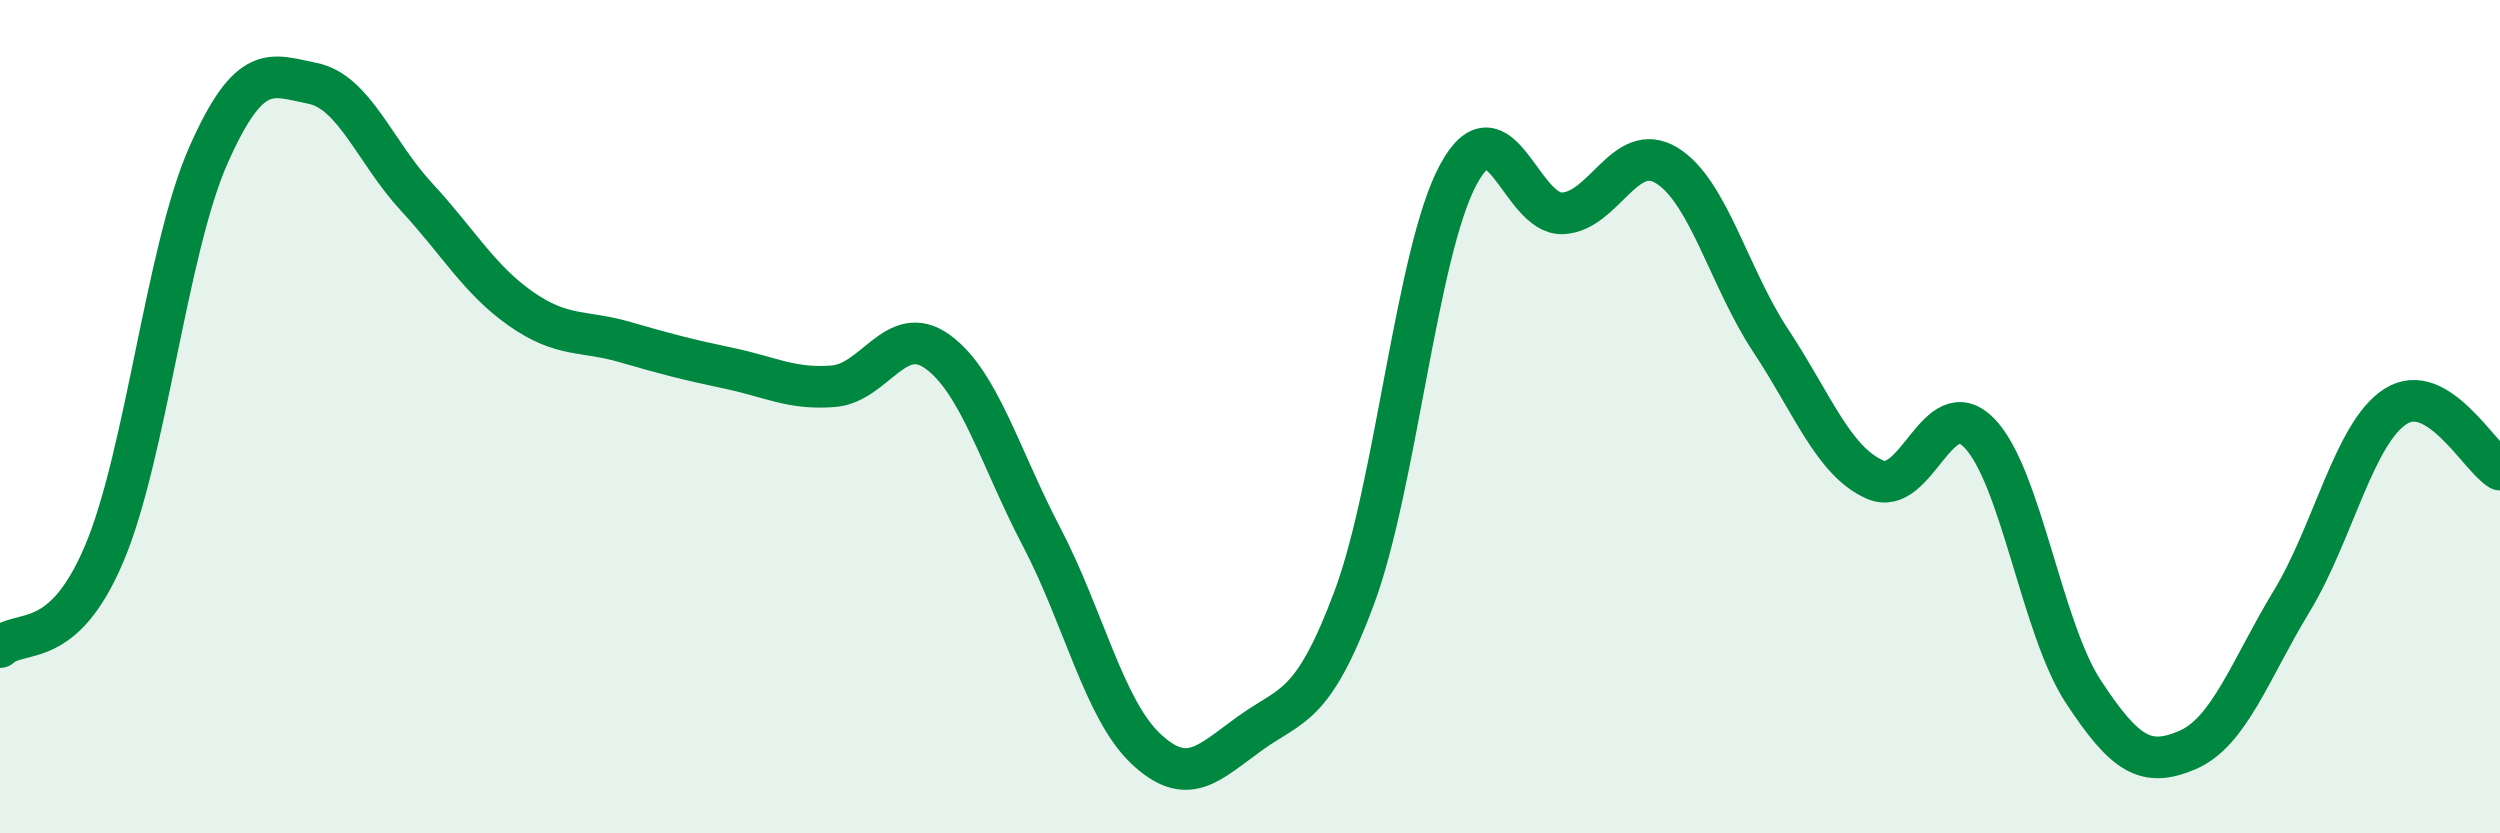
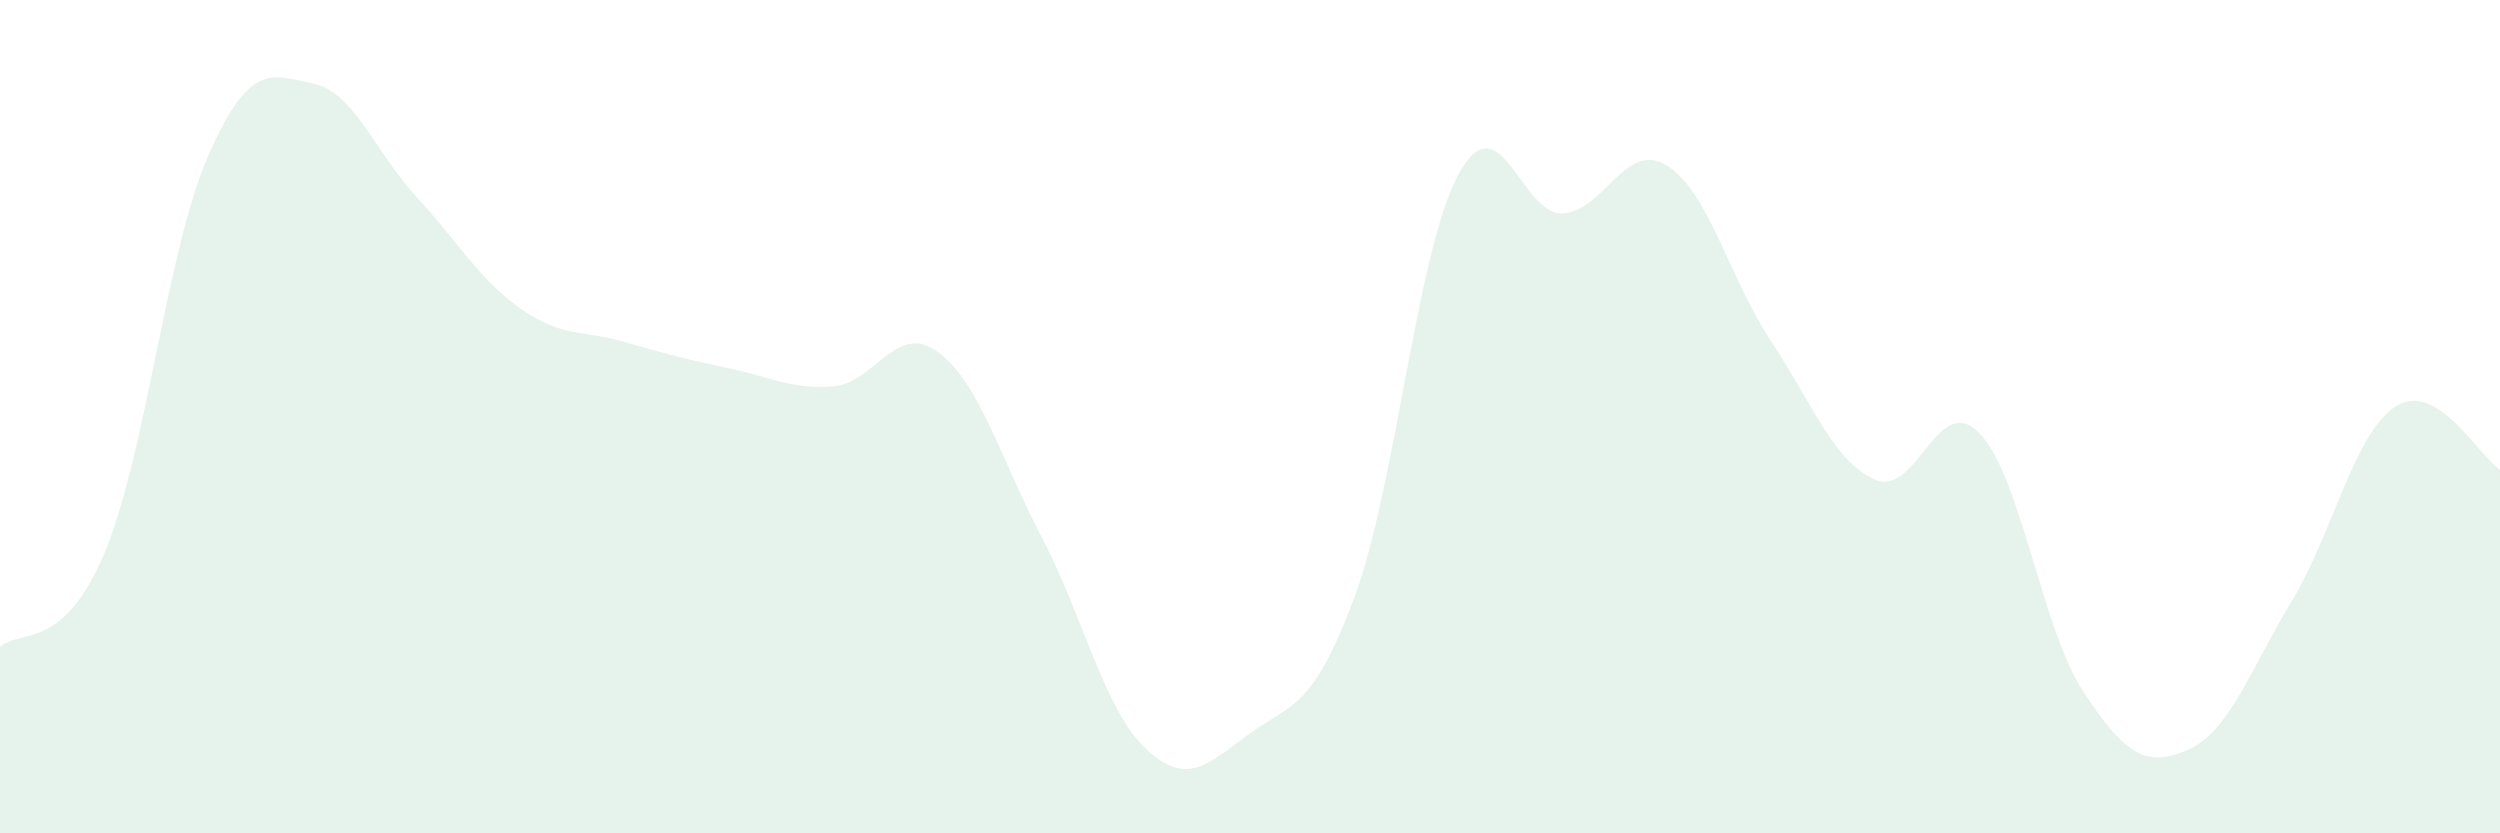
<svg xmlns="http://www.w3.org/2000/svg" width="60" height="20" viewBox="0 0 60 20">
  <path d="M 0,15.53 C 0.5,15.08 1.5,15.65 2.5,13.29 C 3.5,10.93 4,5.99 5,3.73 C 6,1.47 6.5,1.8 7.5,2 C 8.5,2.2 9,3.65 10,4.73 C 11,5.81 11.5,6.71 12.5,7.41 C 13.5,8.11 14,7.92 15,8.21 C 16,8.5 16.5,8.63 17.5,8.84 C 18.5,9.05 19,9.35 20,9.27 C 21,9.19 21.5,7.72 22.5,8.44 C 23.5,9.16 24,10.98 25,12.89 C 26,14.8 26.5,17.03 27.5,17.97 C 28.5,18.91 29,18.32 30,17.6 C 31,16.88 31.5,17.03 32.5,14.35 C 33.5,11.67 34,6.04 35,4.19 C 36,2.34 36.5,5.16 37.5,5.12 C 38.5,5.08 39,3.36 40,3.97 C 41,4.58 41.5,6.67 42.5,8.18 C 43.5,9.69 44,11.07 45,11.51 C 46,11.95 46.5,9.37 47.5,10.39 C 48.5,11.41 49,15.08 50,16.6 C 51,18.12 51.5,18.43 52.5,18 C 53.5,17.57 54,16.08 55,14.43 C 56,12.78 56.5,10.38 57.5,9.75 C 58.5,9.12 59.5,10.97 60,11.27L60 20L0 20Z" fill="#008740" opacity="0.1" stroke-linecap="round" stroke-linejoin="round" />
-   <path d="M 0,15.53 C 0.5,15.08 1.5,15.65 2.5,13.29 C 3.5,10.93 4,5.99 5,3.73 C 6,1.47 6.5,1.8 7.5,2 C 8.5,2.2 9,3.65 10,4.73 C 11,5.81 11.5,6.71 12.5,7.41 C 13.5,8.11 14,7.92 15,8.21 C 16,8.5 16.5,8.63 17.5,8.84 C 18.5,9.05 19,9.35 20,9.27 C 21,9.19 21.5,7.72 22.5,8.44 C 23.5,9.16 24,10.98 25,12.89 C 26,14.8 26.5,17.03 27.5,17.97 C 28.5,18.91 29,18.32 30,17.6 C 31,16.88 31.5,17.03 32.5,14.35 C 33.5,11.67 34,6.04 35,4.19 C 36,2.34 36.5,5.16 37.5,5.12 C 38.5,5.08 39,3.36 40,3.97 C 41,4.58 41.5,6.67 42.5,8.18 C 43.5,9.69 44,11.07 45,11.51 C 46,11.95 46.5,9.37 47.5,10.39 C 48.5,11.41 49,15.08 50,16.6 C 51,18.12 51.5,18.43 52.5,18 C 53.5,17.57 54,16.08 55,14.43 C 56,12.78 56.5,10.38 57.5,9.75 C 58.5,9.12 59.5,10.97 60,11.27" stroke="#008740" stroke-width="1" fill="none" stroke-linecap="round" stroke-linejoin="round" />
</svg>